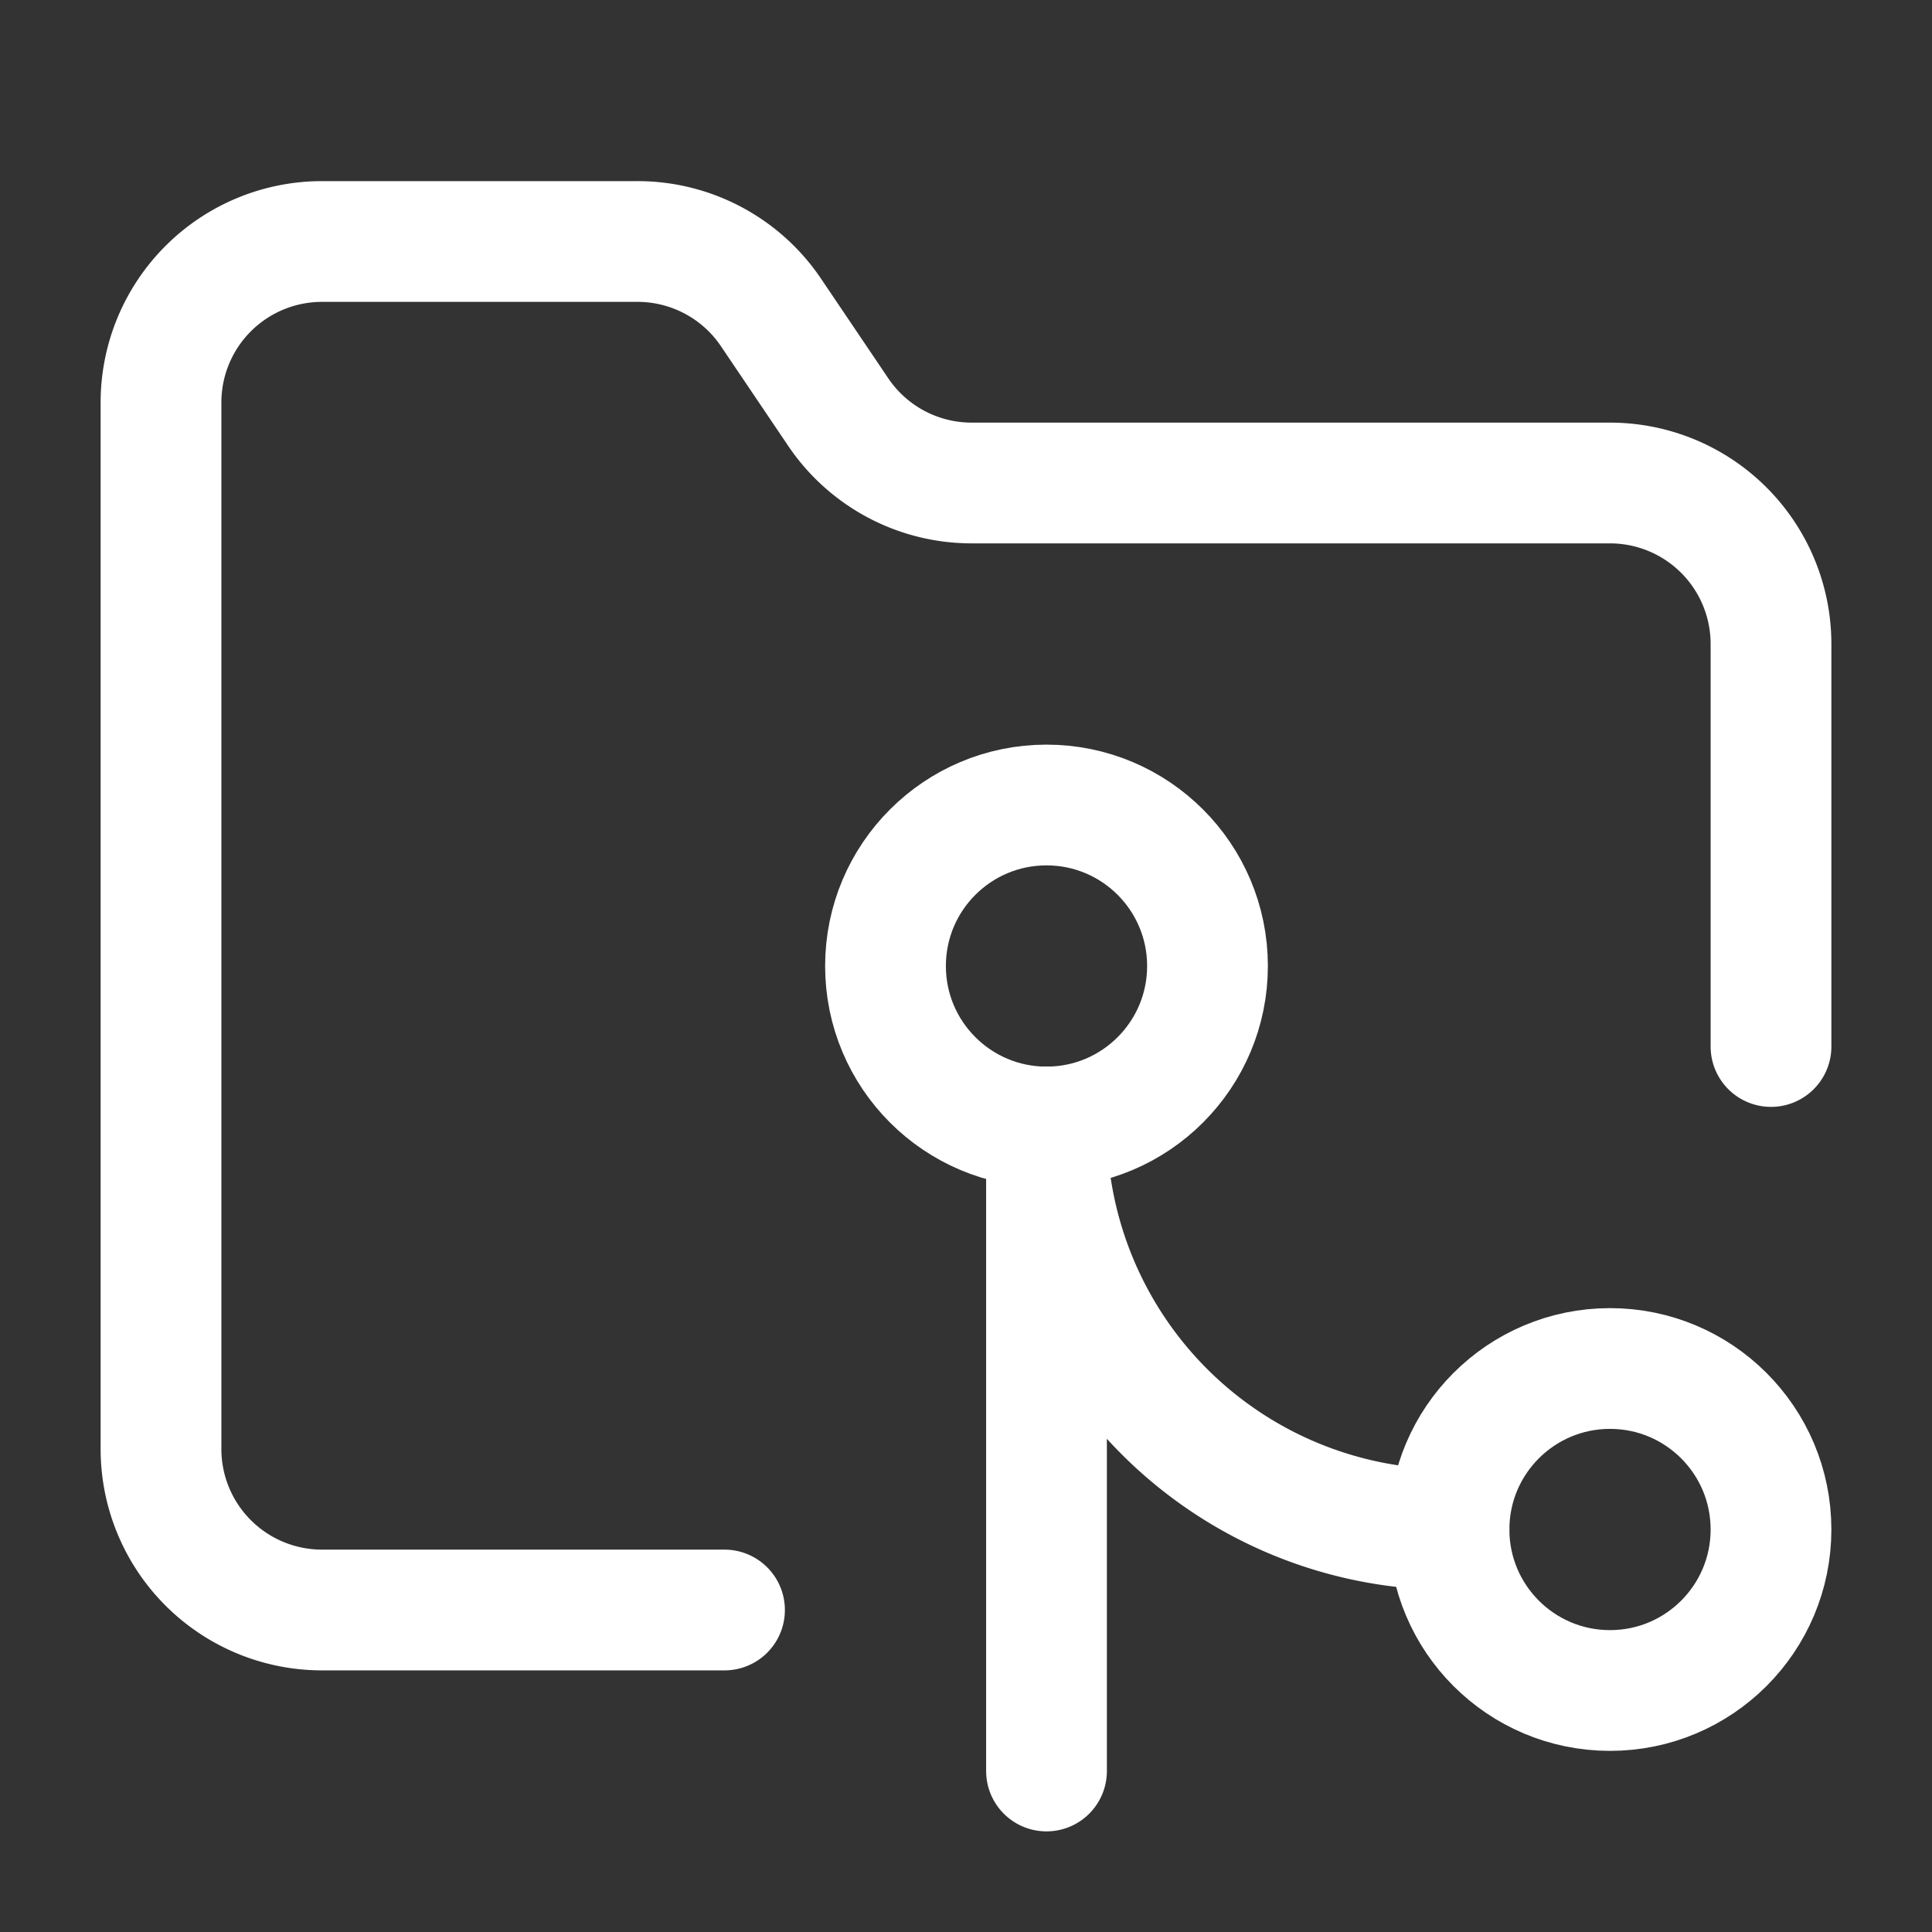
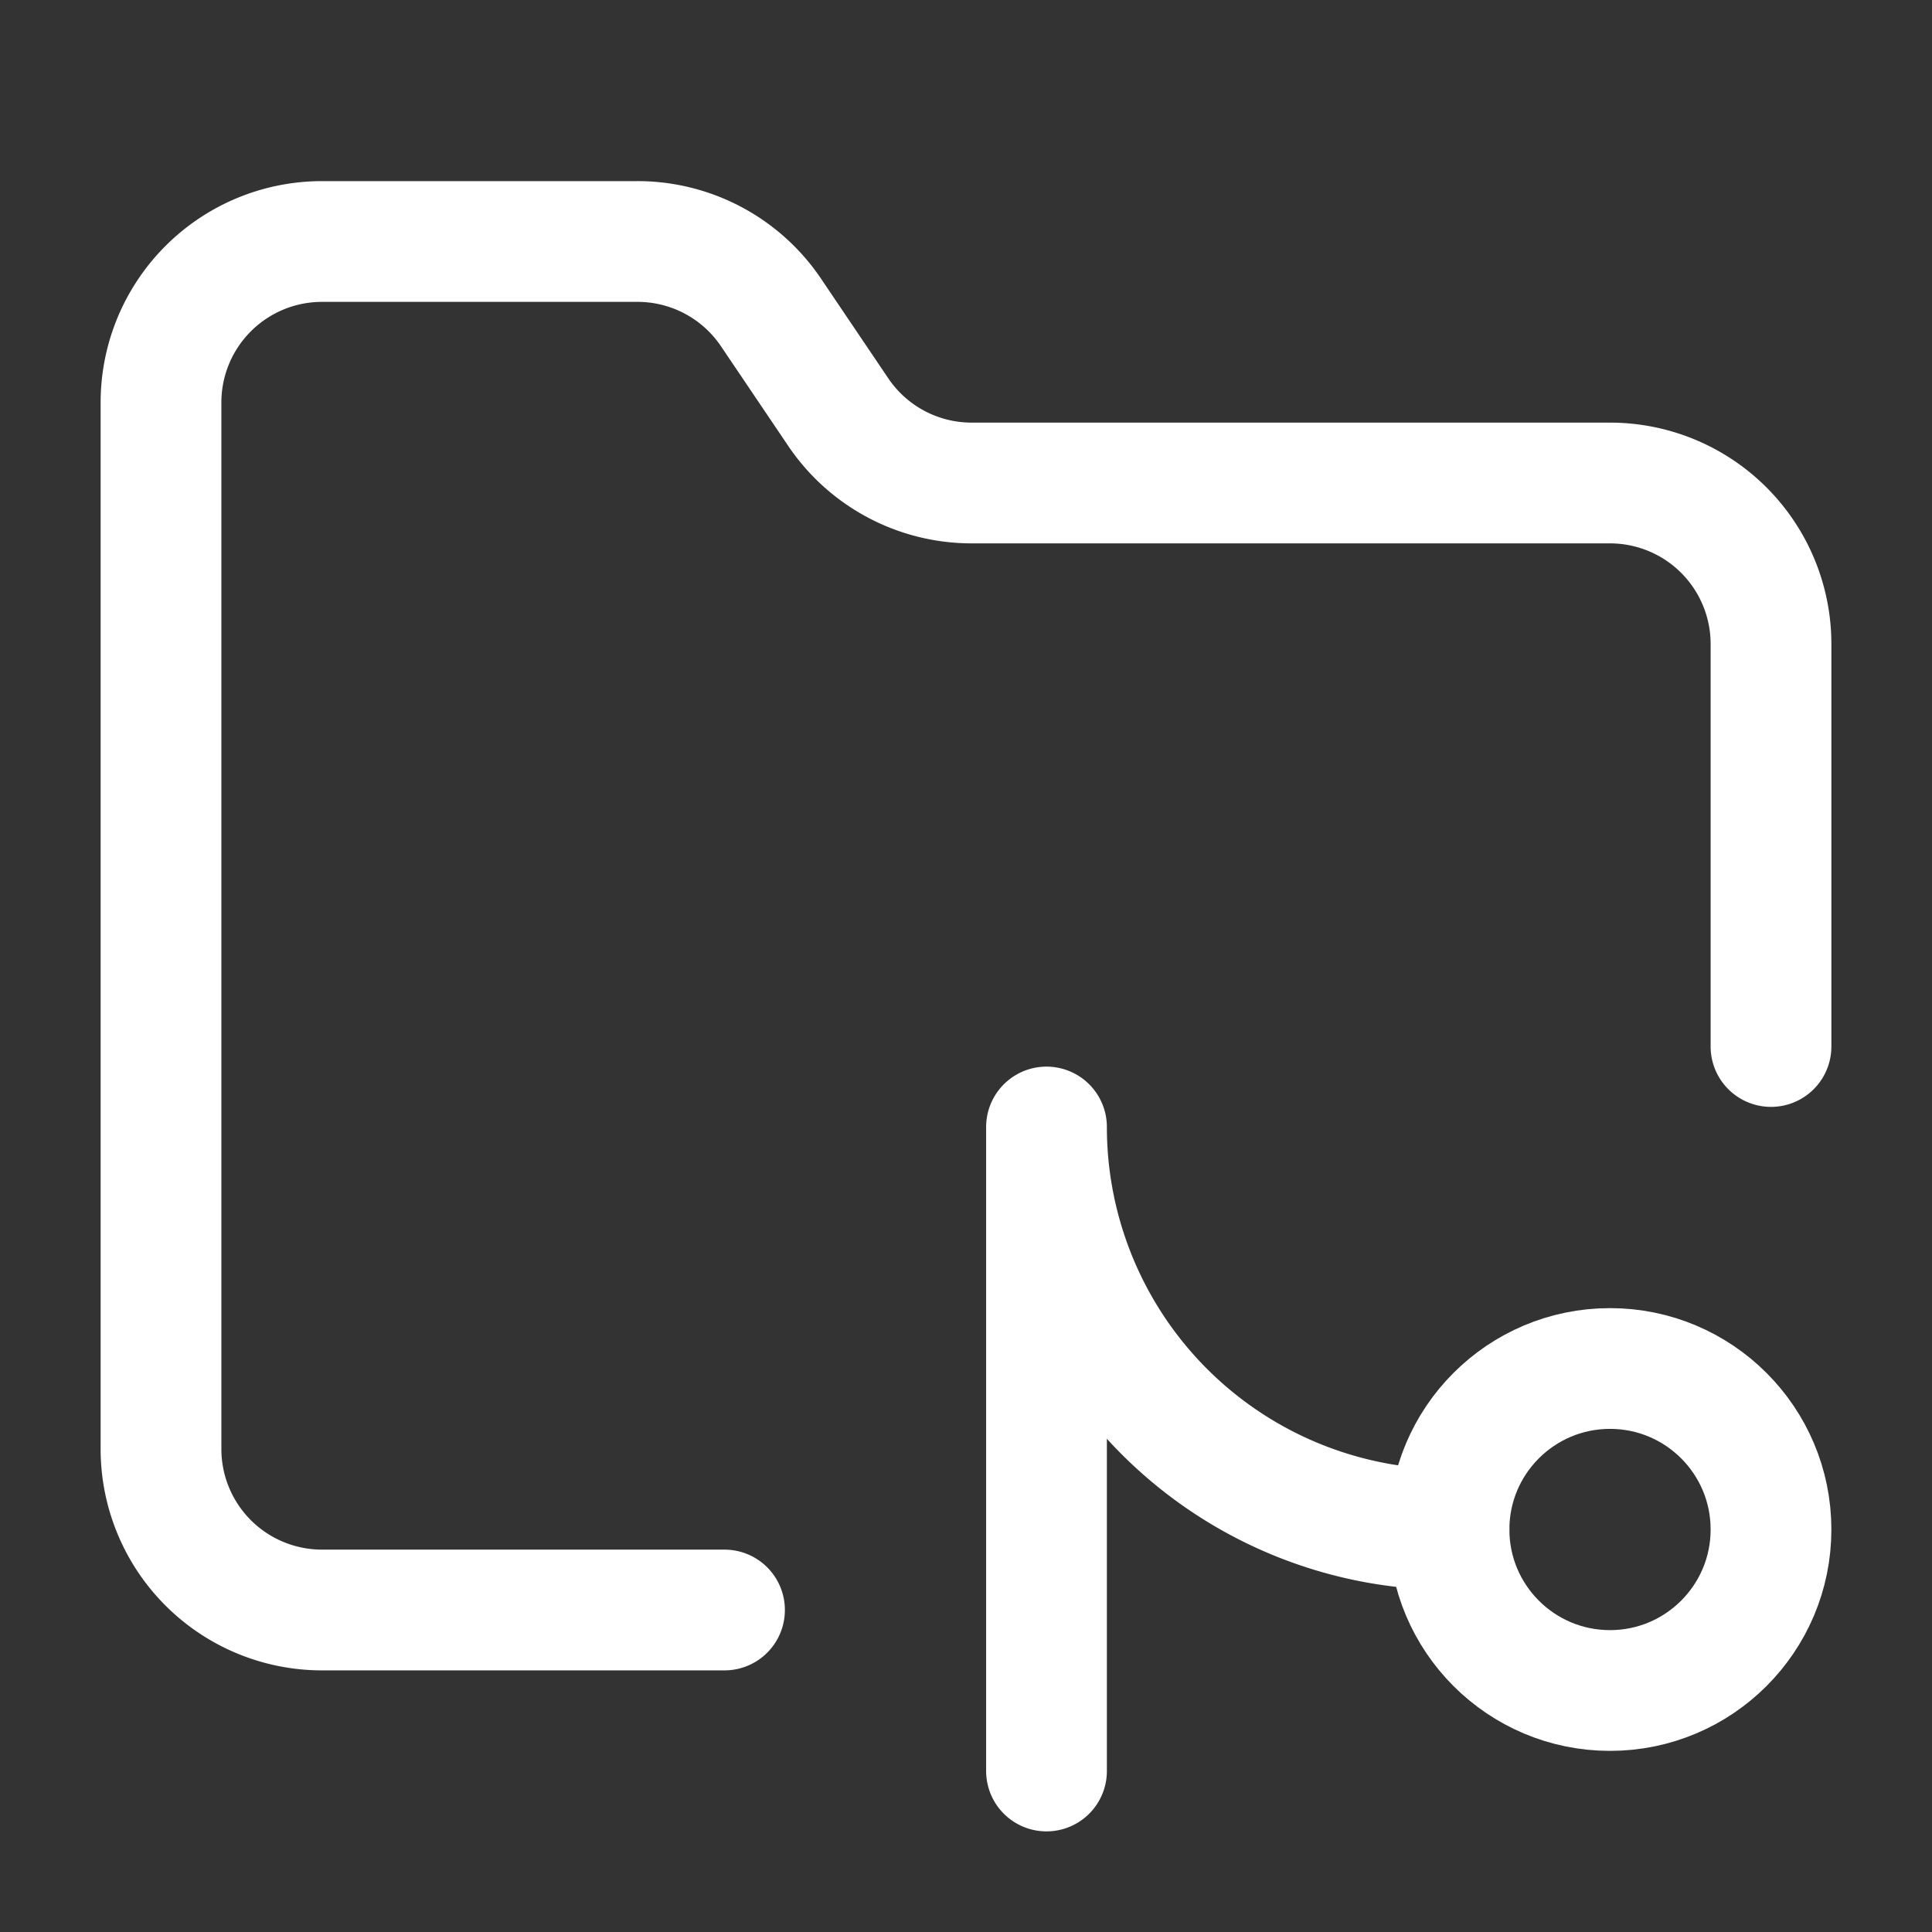
<svg xmlns="http://www.w3.org/2000/svg" width="24" height="24" viewBox="0 0 24 24" fill="none" stroke="#ffffff" stroke-width="1.5" stroke-linecap="round" stroke-linejoin="round" class="lucide lucide-folder-git2-icon lucide-folder-git-2">
  <rect x="0" y="0" width="24" height="24" fill="#333333" stroke="none" />
  <path d="M18 19a5 5 0 0 1-5-5v8" />
  <path d="M9 20H4a2 2 0 0 1-2-2V5a2 2 0 0 1 2-2h3.9a2 2 0 0 1 1.69.9l.81 1.2a2 2 0 0 0 1.67.9H20a2 2 0 0 1 2 2v5" />
-   <circle cx="13" cy="12" r="2" />
  <circle cx="20" cy="19" r="2" />
</svg>